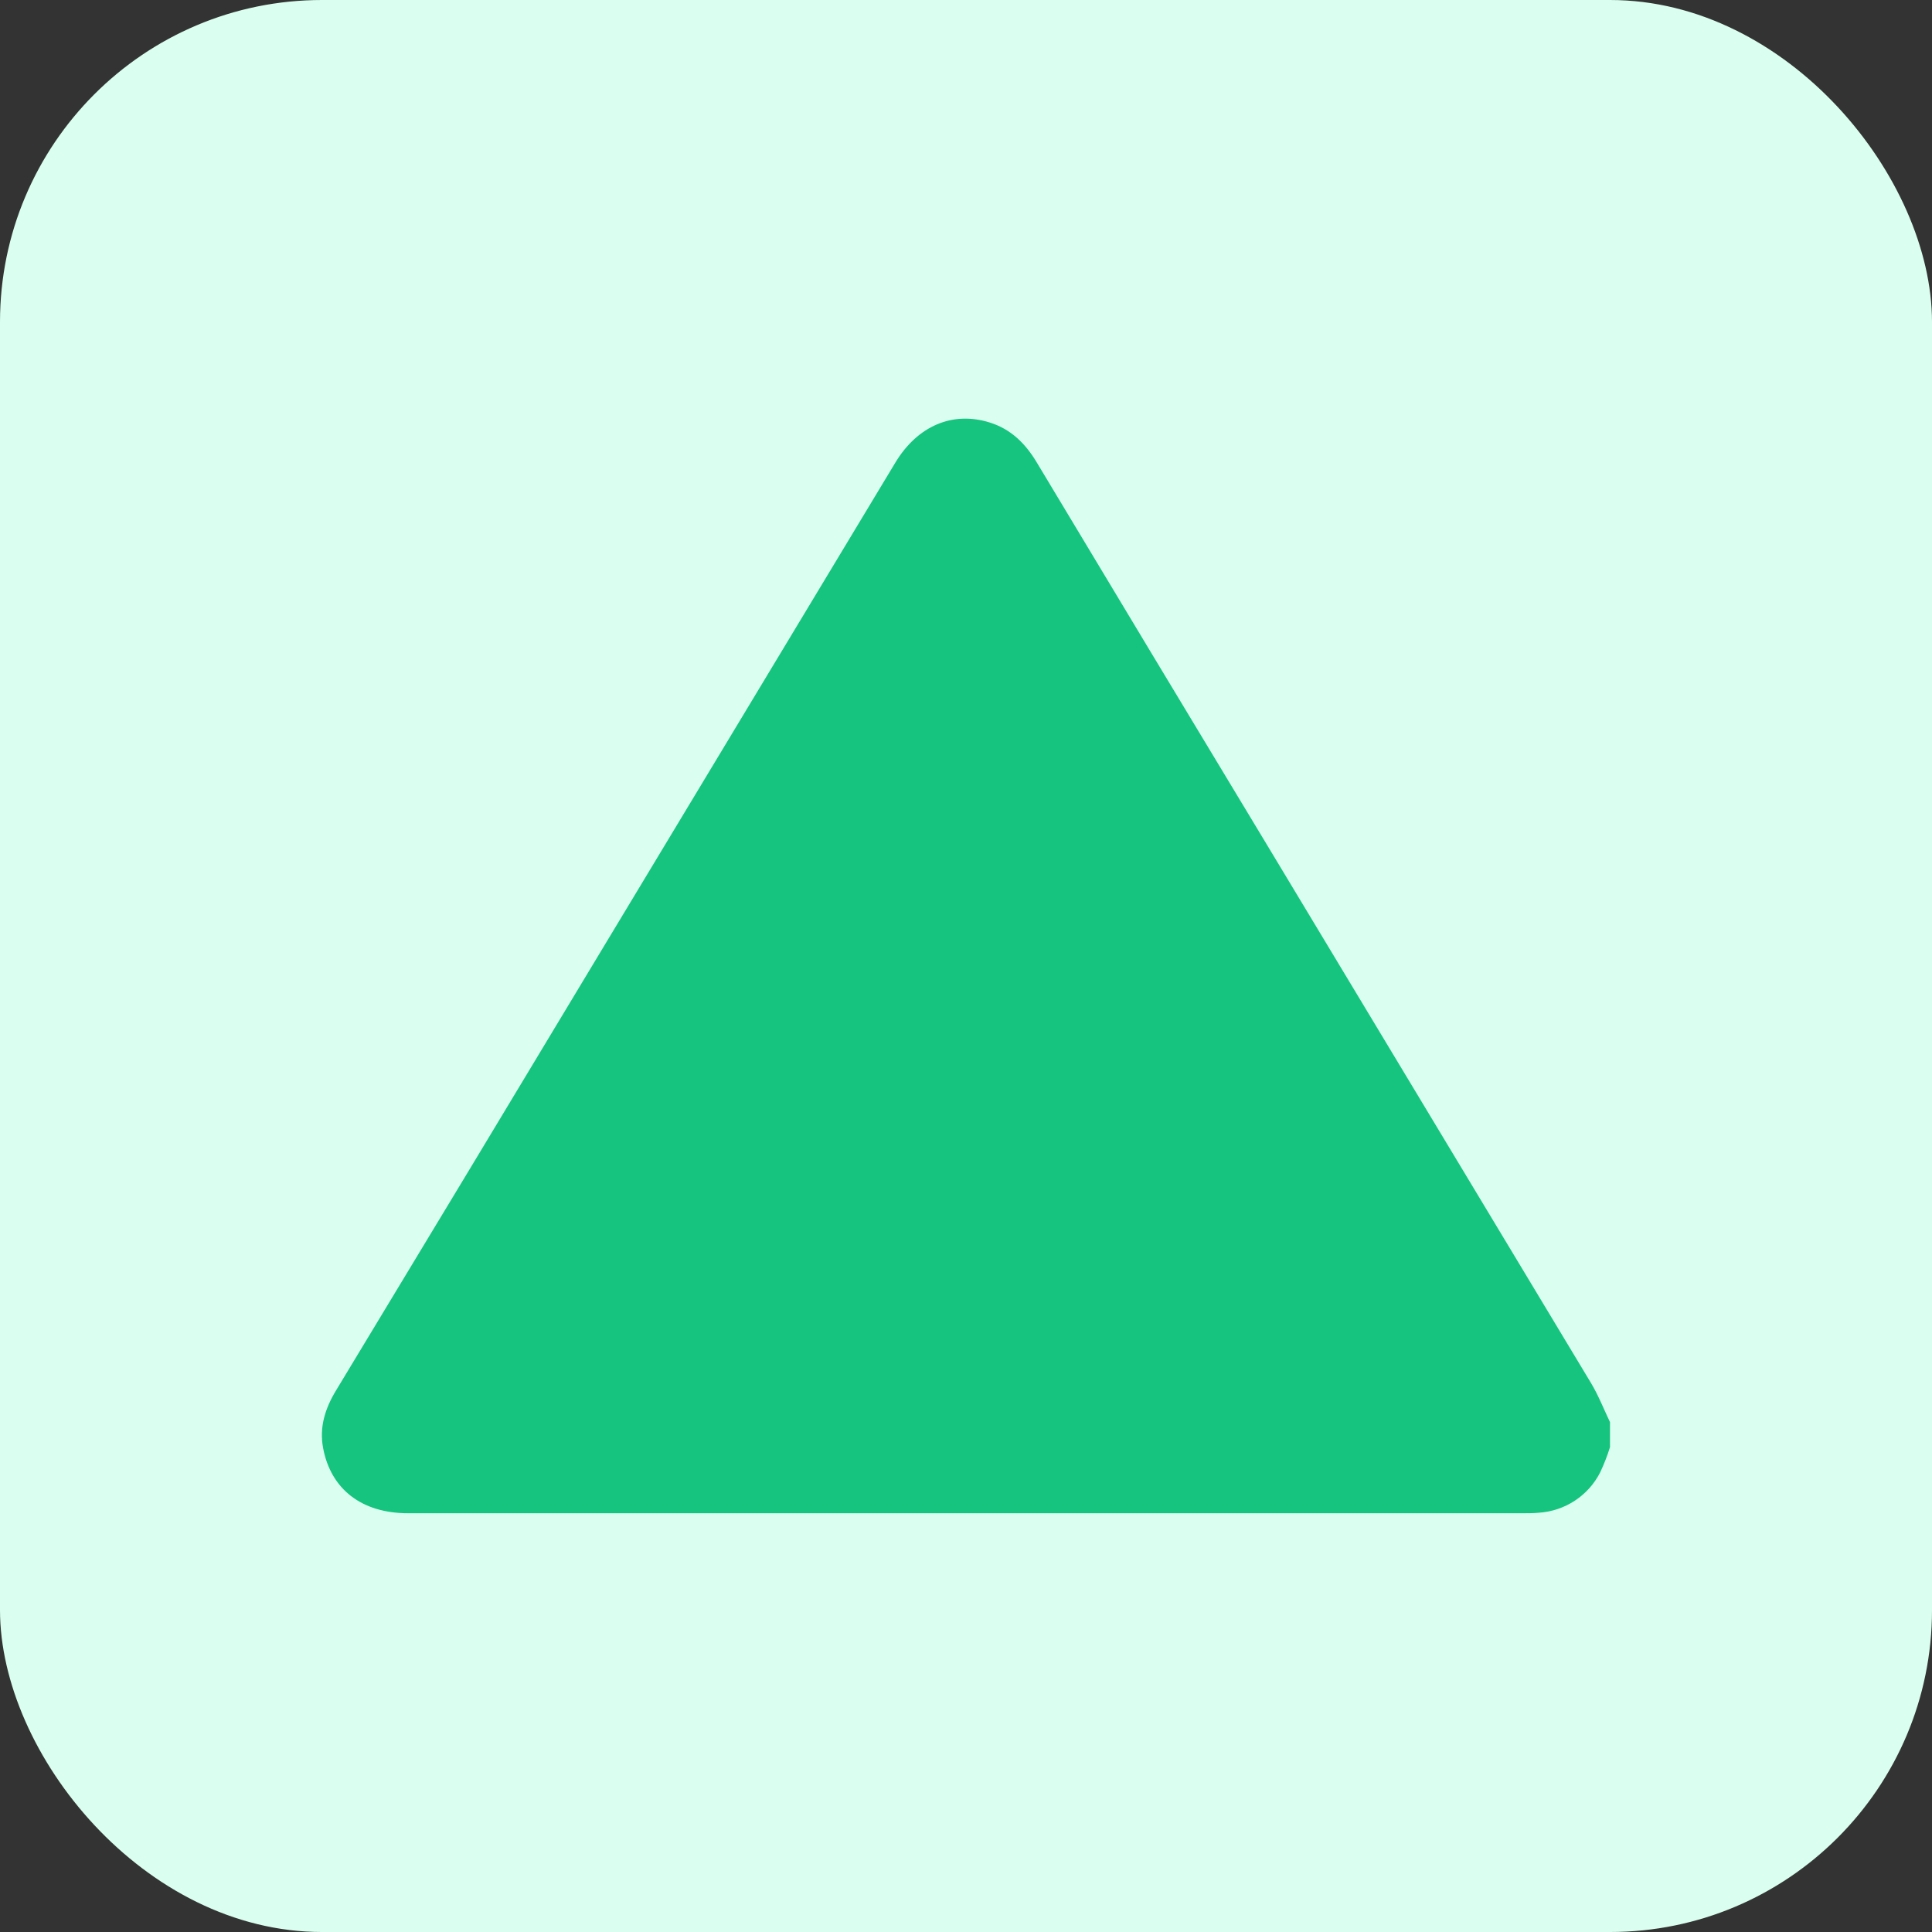
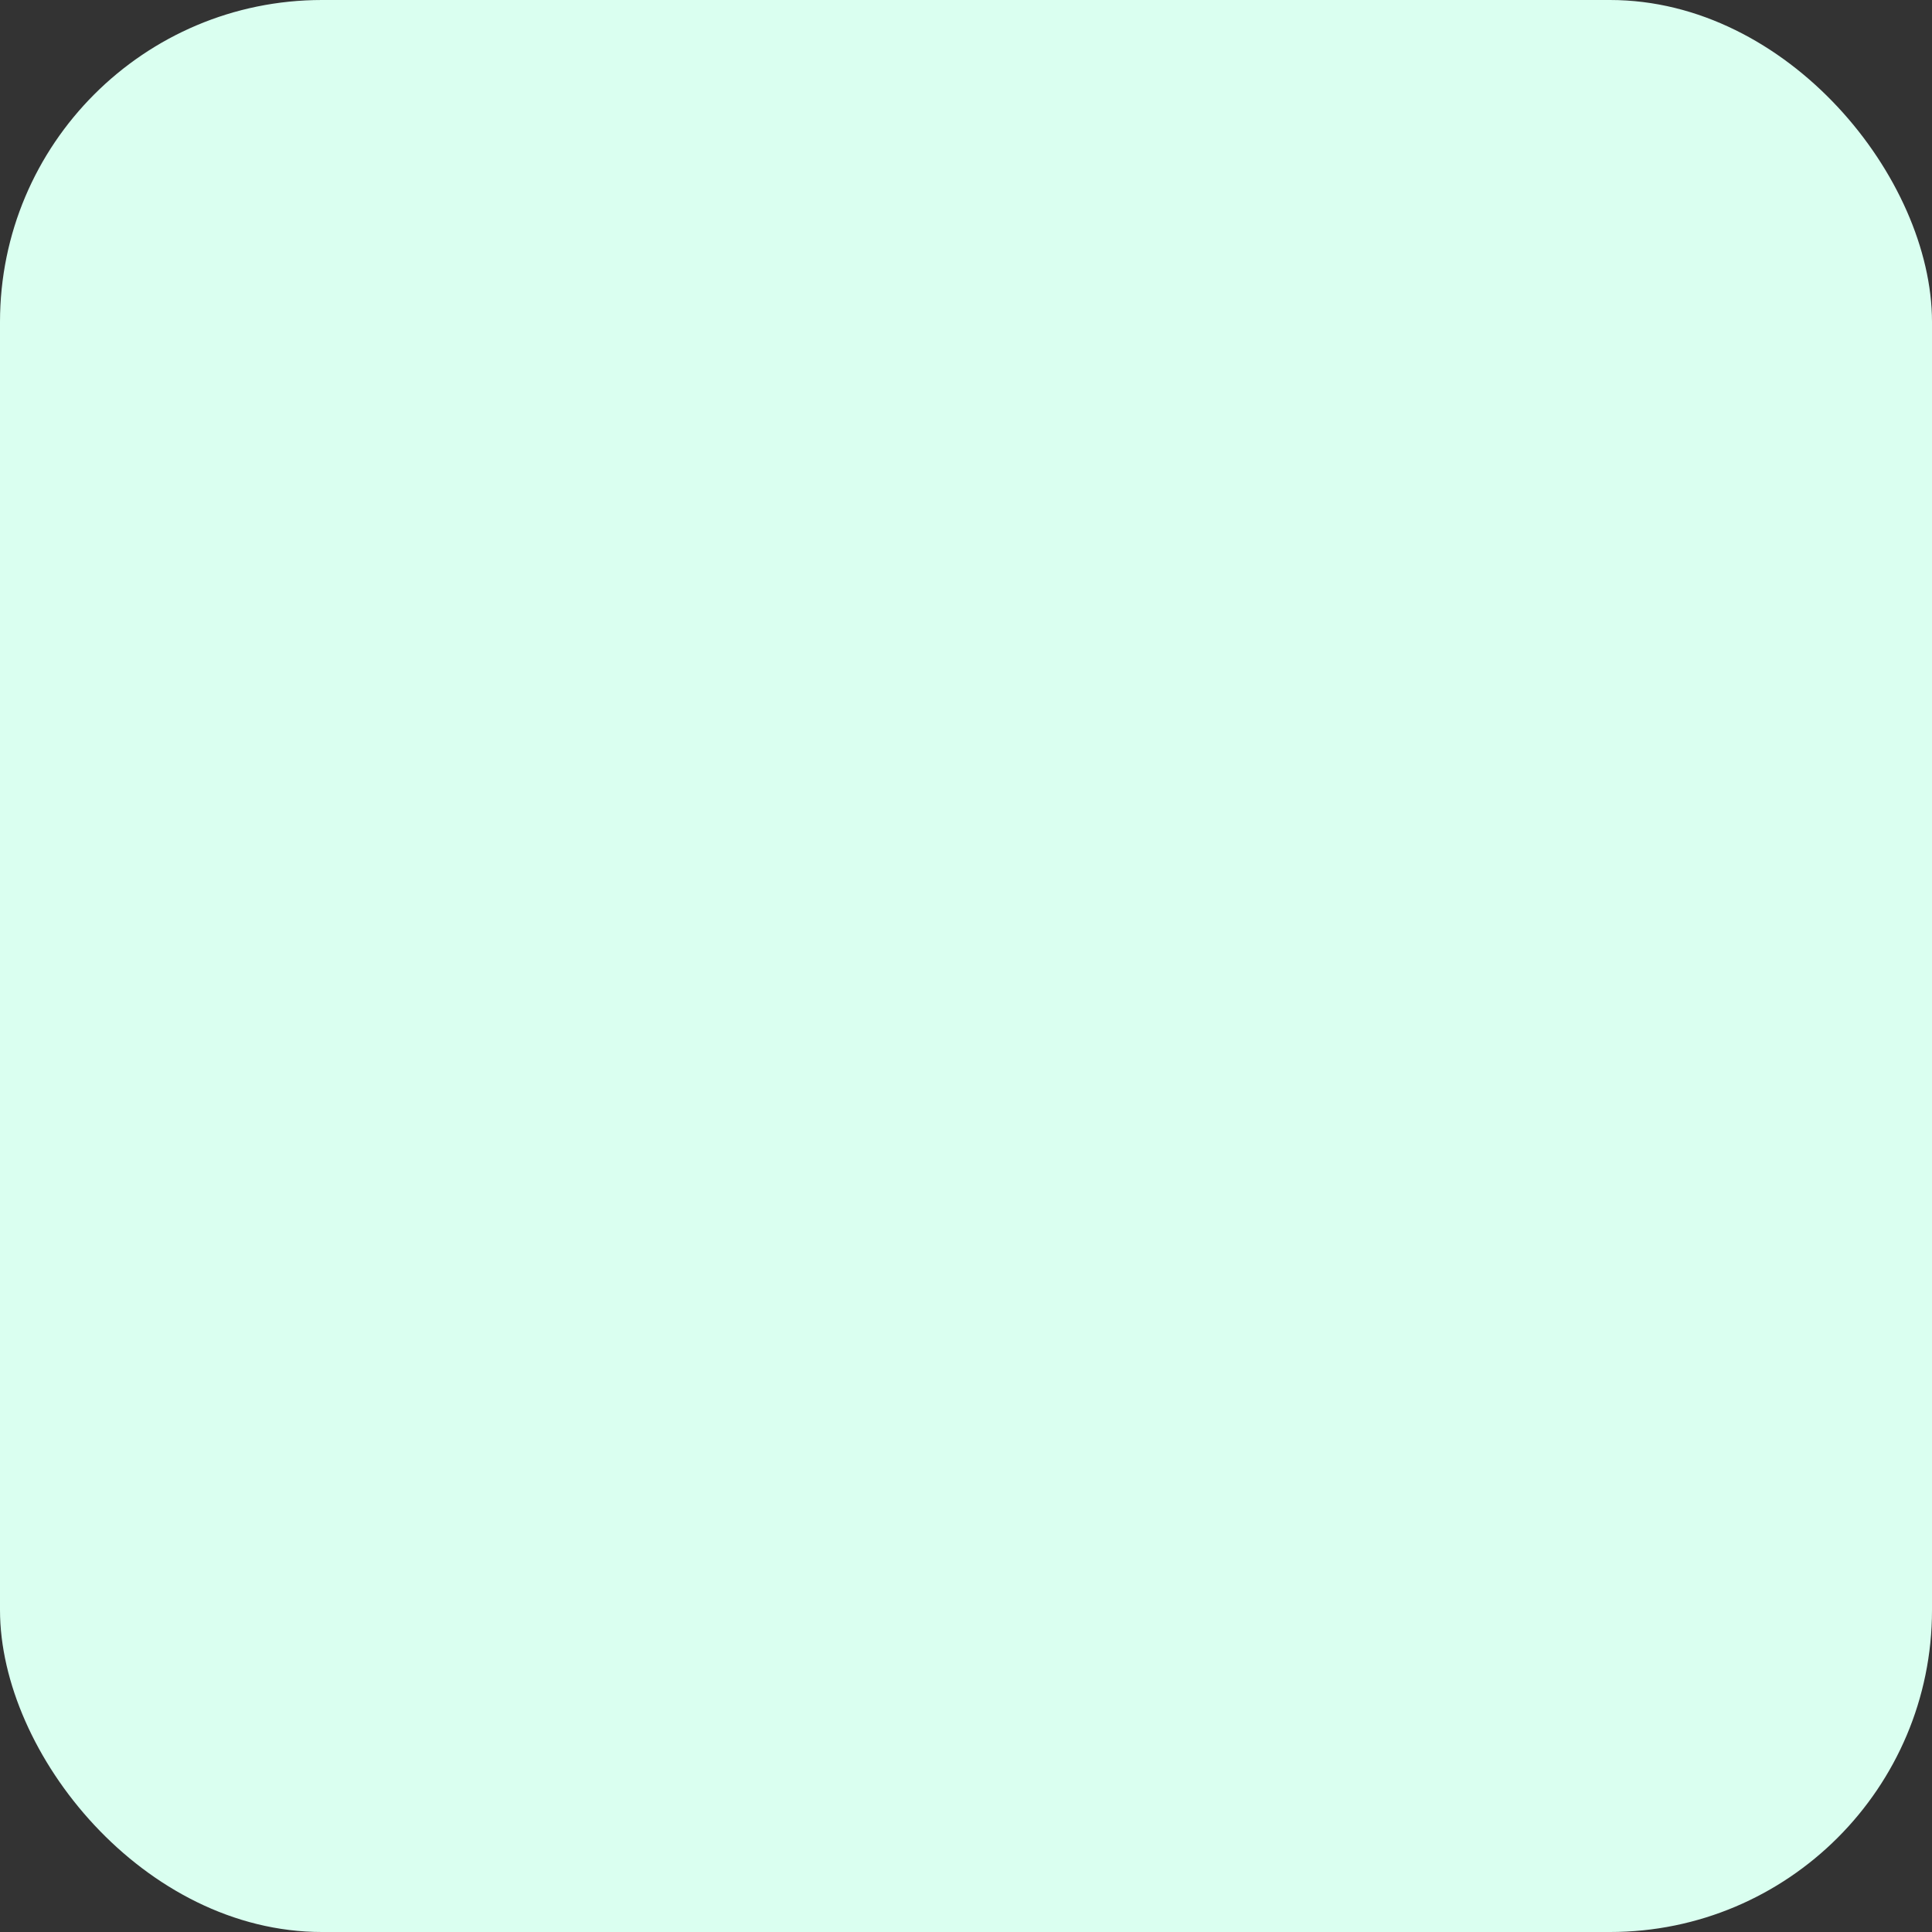
<svg xmlns="http://www.w3.org/2000/svg" width="60" height="60" viewBox="0 0 60 60" fill="none">
  <rect x="0" y="0" width="60" height="60" fill="#333333" stroke="none" />
  <rect width="60" height="60" rx="10" fill="#DAFFF0" />
  <g clip-path="url(#clip0_96_775)">
-     <path d="M50 44.943C49.916 45.213 49.813 45.476 49.692 45.732C49.511 46.086 49.241 46.387 48.907 46.606C48.574 46.824 48.19 46.953 47.792 46.979C47.636 46.994 47.479 46.995 47.323 46.995H12.672C11.237 46.995 10.272 46.254 10.033 44.963C9.913 44.317 10.099 43.739 10.433 43.186C13.184 38.638 15.93 34.085 18.67 29.528C21.716 24.473 24.761 19.419 27.807 14.364C28.5 13.22 29.591 12.758 30.746 13.124C31.402 13.332 31.846 13.777 32.194 14.355C34.617 18.391 37.045 22.424 39.478 26.454C42.788 31.953 46.099 37.453 49.412 42.954C49.642 43.337 49.806 43.76 50 44.165V44.943Z" fill="#16C47F" />
-   </g>
+     </g>
  <defs>
    <clipPath id="clip0_96_775">
      <rect width="40" height="34" fill="white" transform="translate(10 13)" />
    </clipPath>
  </defs>
</svg>